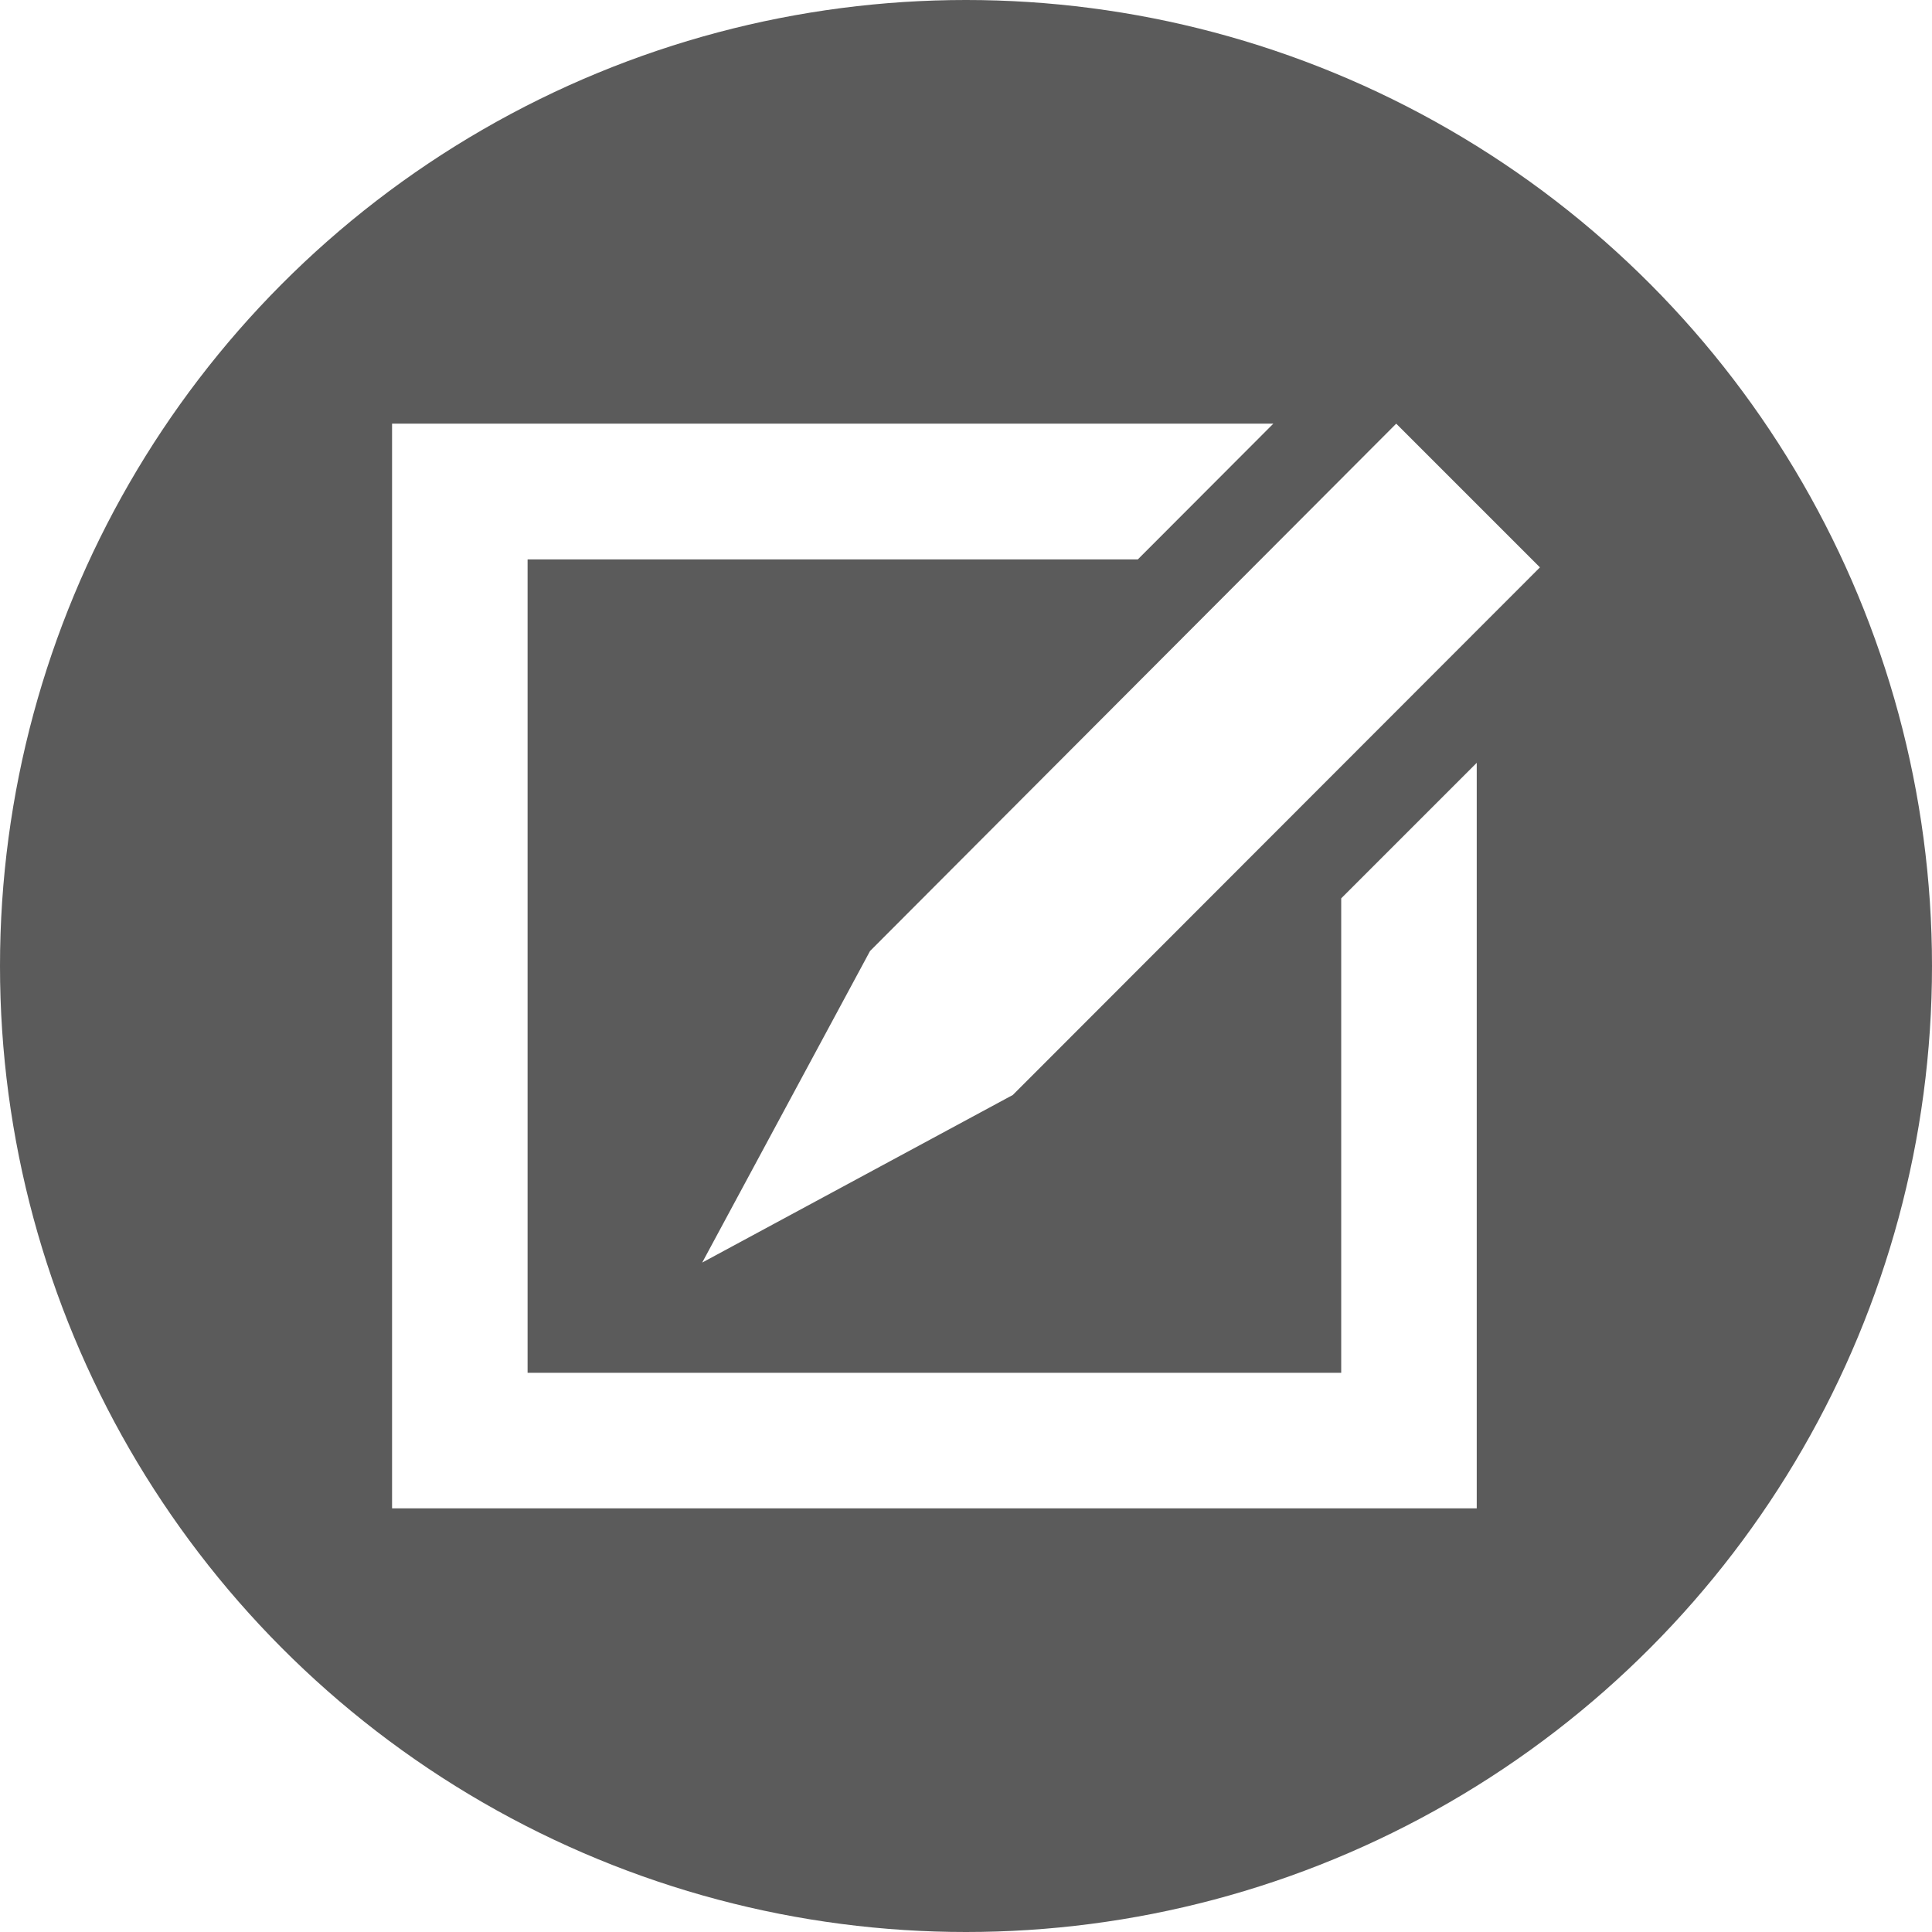
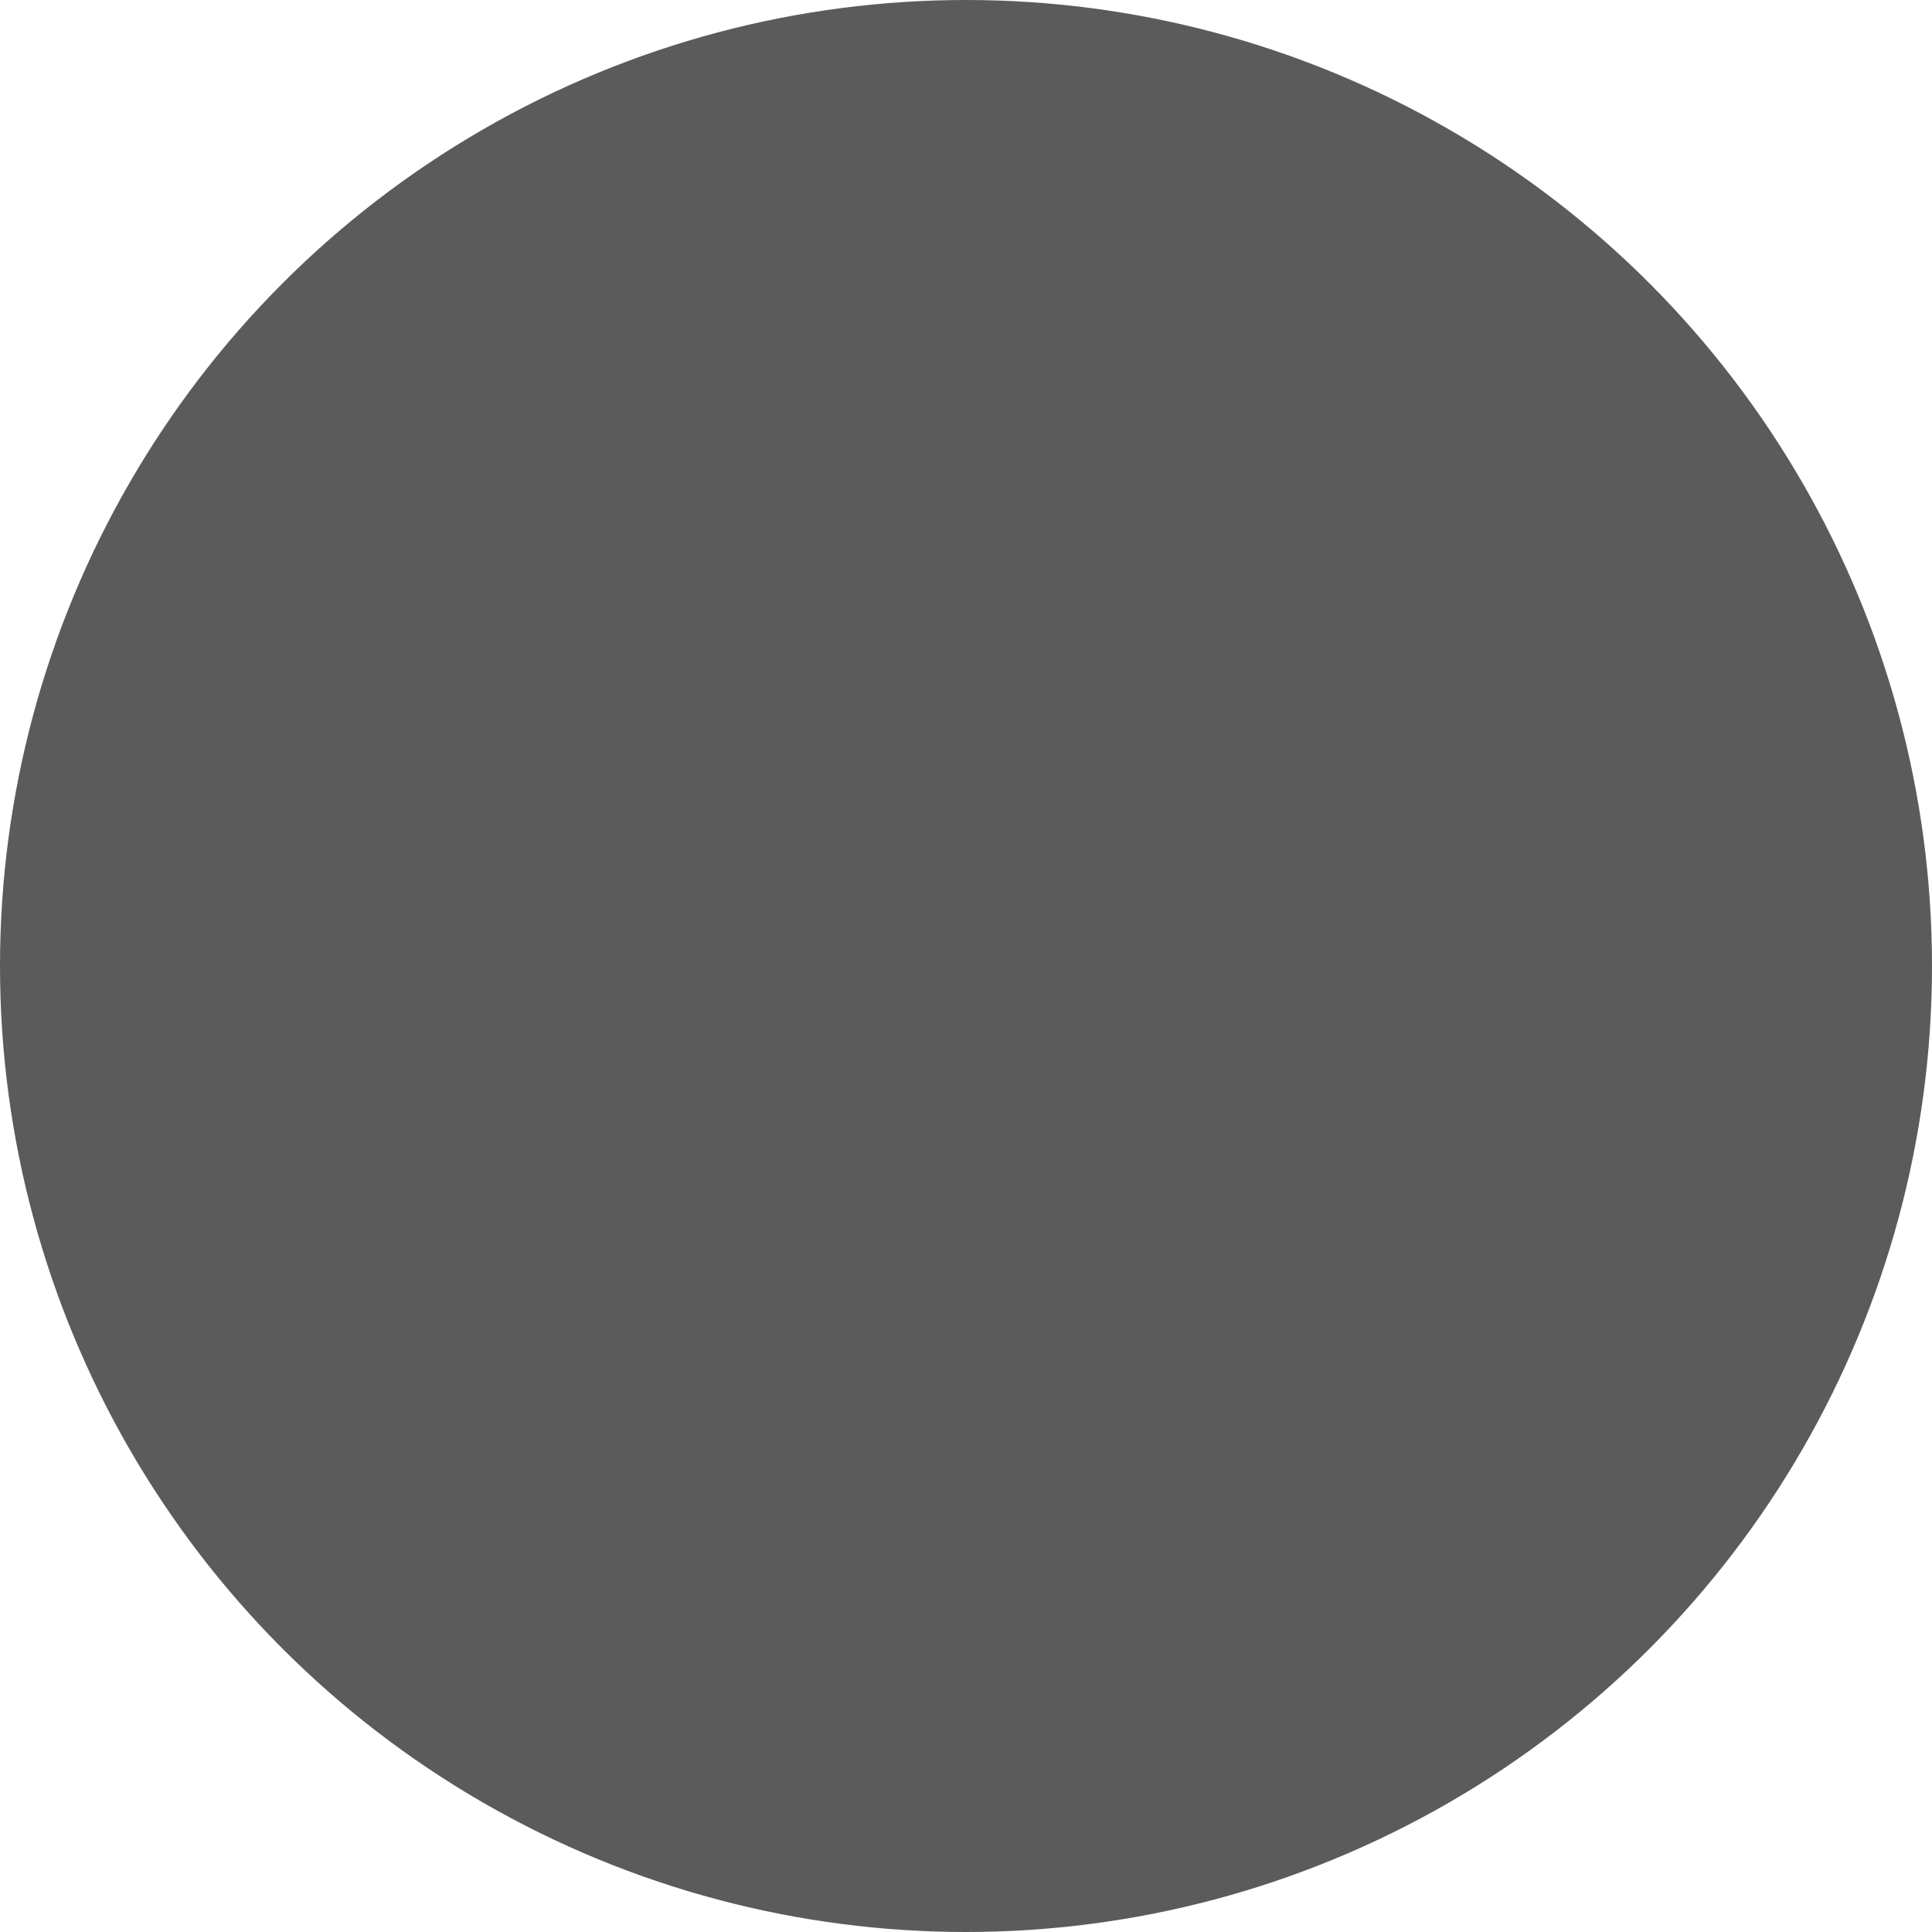
<svg xmlns="http://www.w3.org/2000/svg" viewBox="0 0 82.54 82.54">
  <defs>
    <style>.d53265cf-bd19-4f6b-ae36-88c4a3832e44{fill:#5b5b5b;}.\34 4fad0a9-972b-4e99-a8ce-f6ebb4a19b76{fill:#fff;}</style>
  </defs>
  <title>write-a-review</title>
  <g id="5fa1e0ae-fa68-4798-b275-de55552f8d39" data-name="图层 2">
    <g id="65c7f8eb-1210-453b-8b4d-43a95512318b" data-name="图层 1">
      <circle class="d53265cf-bd19-4f6b-ae36-88c4a3832e44" cx="41.27" cy="41.27" r="41.27" />
-       <path class="44fad0a9-972b-4e99-a8ce-f6ebb4a19b76" d="M16.75,18.1H54.4L48.61,23.9H22.54V58.65H57.3V38.38l5.79-5.79V64.44H16.75ZM30,53.94l7.17-13.31L59.65,18.1l6.14,6.14L43.27,46.78Zm0,0" />
    </g>
  </g>
</svg>